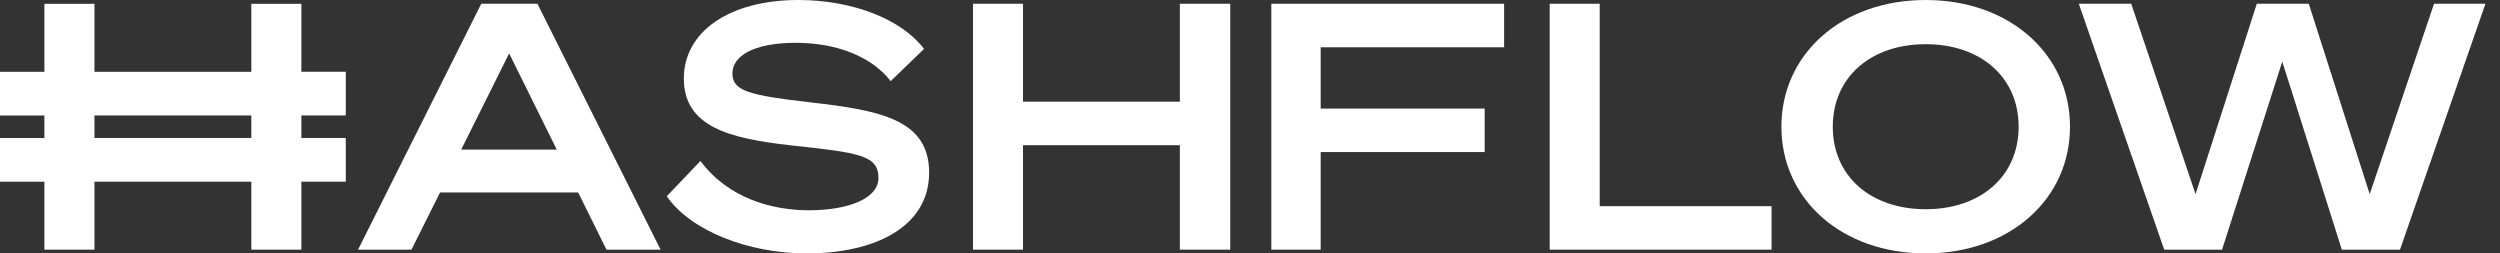
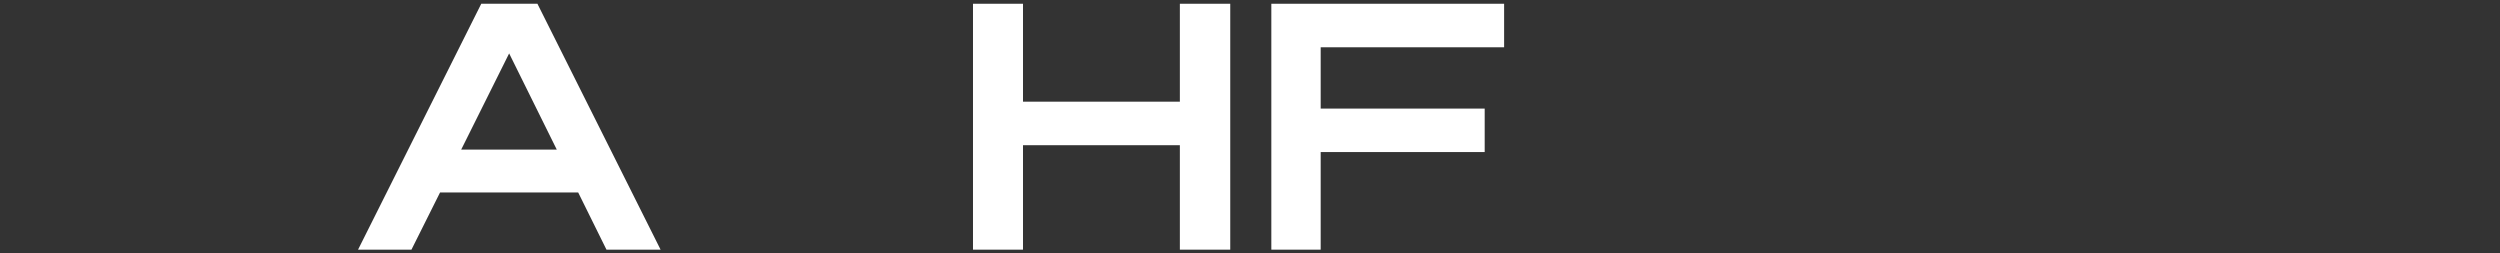
<svg xmlns="http://www.w3.org/2000/svg" width="1026" height="104" viewBox="0 0 1026 104" fill="none">
  <rect x="0" y="0" width="1026" height="104" fill="#333333" stroke="none" />
  <path d="M197.512 1.54L146.942 102.457H168.86L180.595 78.996H237.292L248.893 102.457H271.104L220.555 1.54H197.512ZM208.955 21.919L228.507 61.406H189.268L208.955 21.919Z" fill="white" />
-   <path d="M273.643 80.539C283.419 94.729 307.161 104 331.038 104C359.398 104 381.316 92.893 381.316 70.837C381.316 49.053 361.2 45.268 332.705 42.026C307.296 39.079 300.584 37.379 300.584 30.08C300.584 23.325 308.692 17.568 326.556 17.568C343.585 17.568 357.844 23.325 365.525 33.299L379.221 20.084C370.165 8.002 350.05 0 327.704 0C299.209 0 280.648 13.079 280.648 32.188C280.648 52.136 299.502 56.783 324.078 59.594C352.28 62.677 360.524 63.538 360.524 73.081C360.524 81.242 348.653 86.296 331.894 86.296C317.094 86.296 298.939 81.514 287.473 66.054L273.643 80.539Z" fill="white" />
  <path d="M484.215 1.54V41.73H419.838V1.54H399.317V102.457H419.838V59.593H484.215V102.457H504.894V1.54H484.215Z" fill="white" />
  <path d="M542.007 102.457V62.403H609.314V44.564H542.007V19.403H617.288V1.54H521.756V102.457H542.007Z" fill="white" />
-   <path d="M635.996 102.457H727.045V84.618H656.517V1.54H635.996V102.457Z" fill="white" />
-   <path d="M790.309 0C755.958 0 731.089 22.056 731.089 52C731.089 81.944 755.958 104 790.309 104C824.525 104 849.529 81.944 849.529 52C849.529 22.056 824.525 0 790.309 0ZM790.309 18.134C812.789 18.134 828.445 31.622 828.445 52C828.445 72.378 812.812 85.866 790.309 85.866C767.806 85.866 752.173 72.378 752.173 52C752.173 31.622 767.828 18.134 790.309 18.134Z" fill="white" />
-   <path d="M926.194 1.54L901.052 79.676L874.652 1.54H853.142L888.188 102.457H911.933L936.643 25.296L961.086 102.457H984.96L1020.02 1.54H998.927L972.527 79.676L947.524 1.54H926.194Z" fill="white" />
-   <path d="M141.912 47.377V29.447H123.688V1.566H103.145V29.47H38.767V1.566H18.223V29.47H0V47.4H18.223V56.648H0V74.579H18.223V102.46H38.767V74.556H103.145V102.46H123.688V74.556H141.912V56.626H123.688V47.377H141.912ZM103.145 56.626H38.767V47.377H103.145V56.626Z" fill="white" />
</svg>